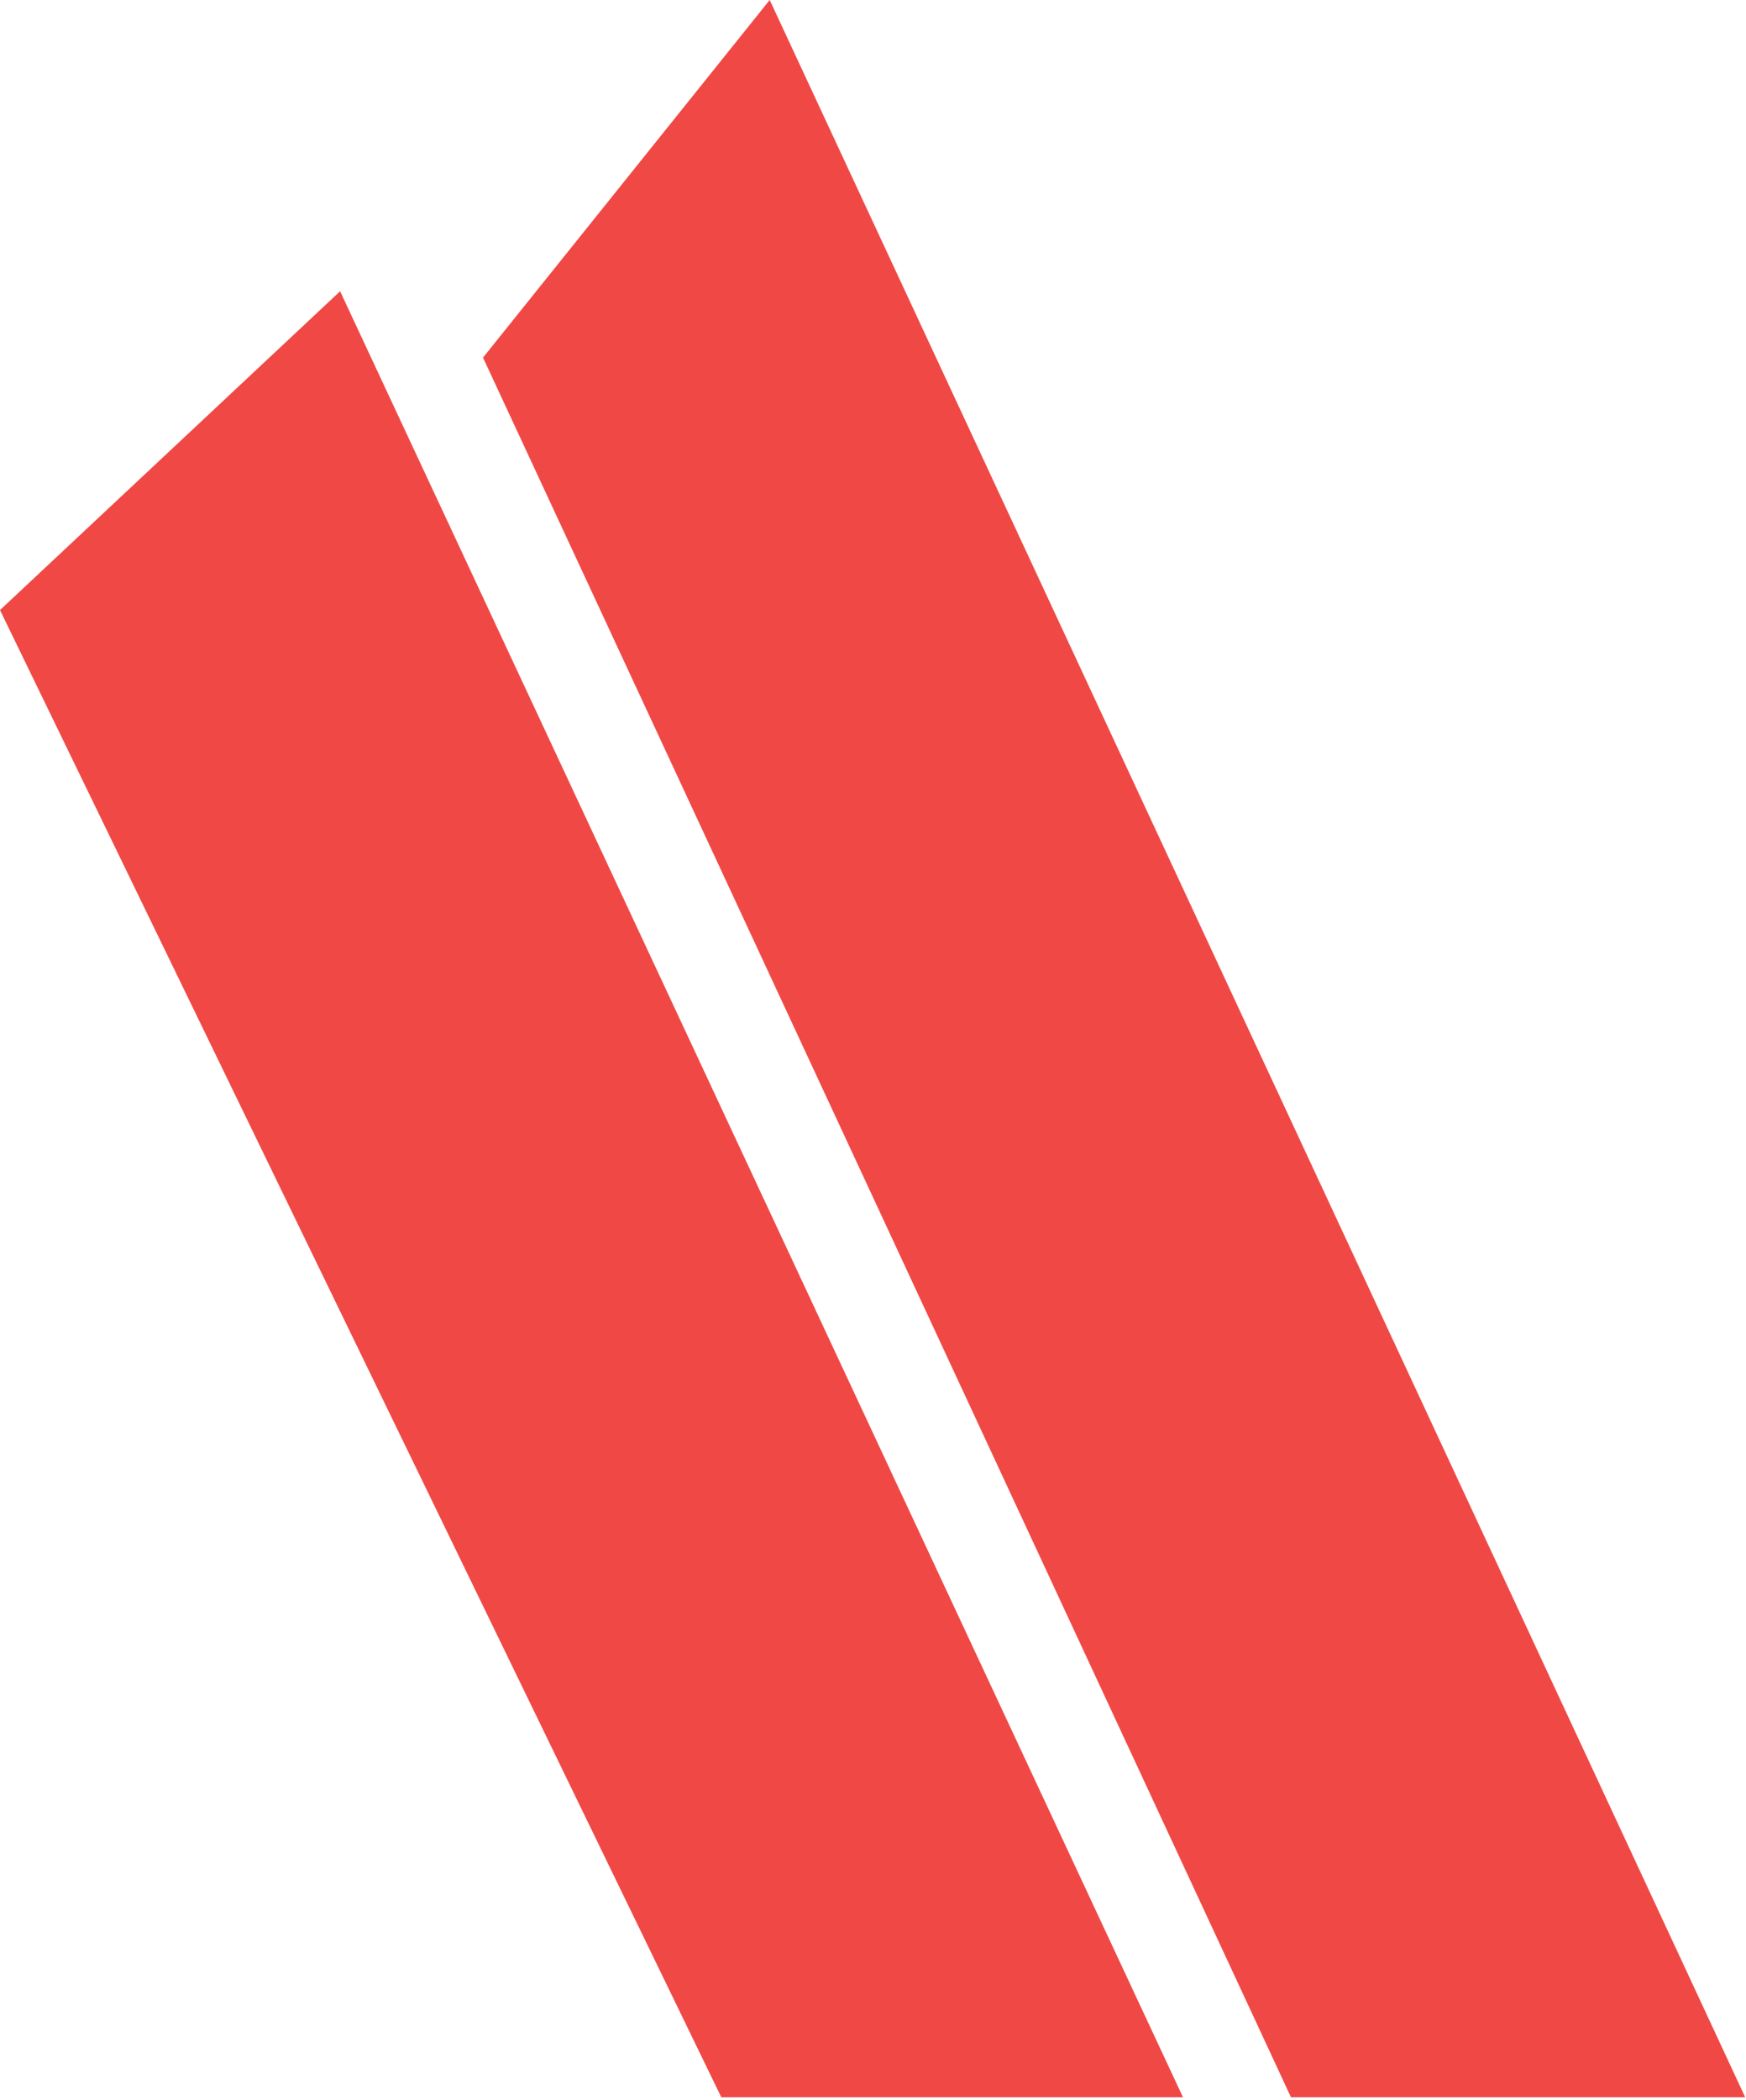
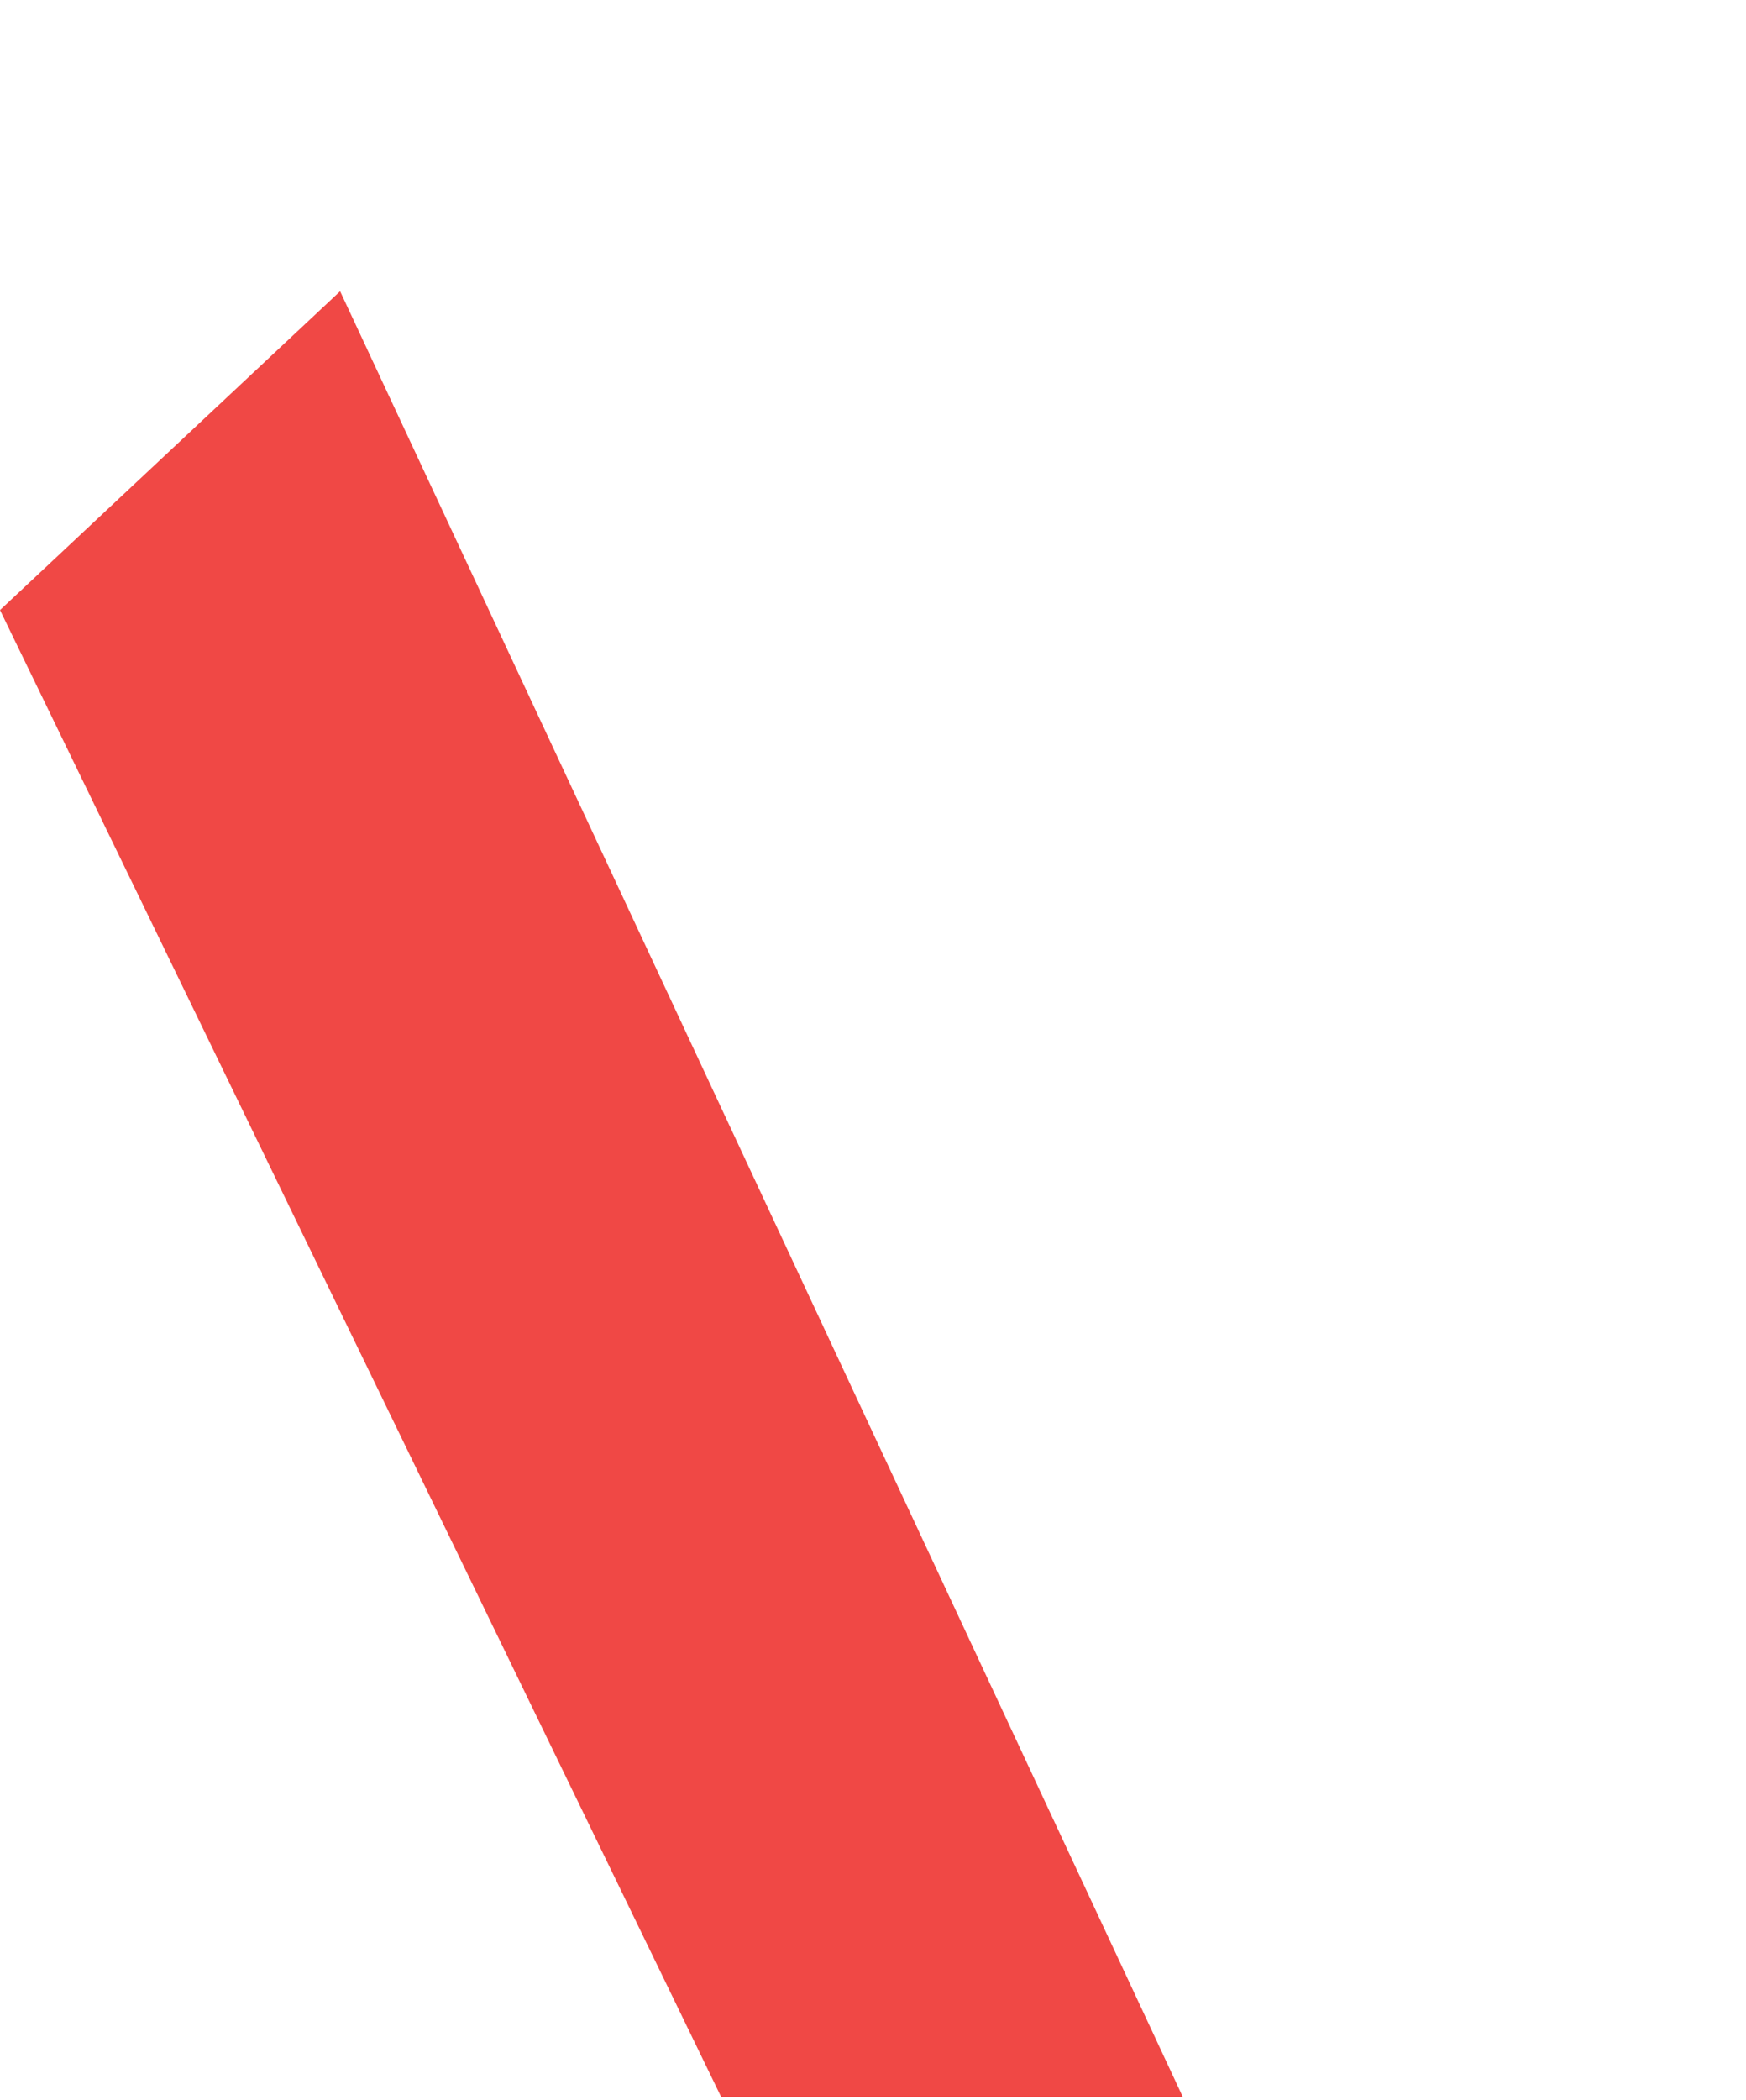
<svg xmlns="http://www.w3.org/2000/svg" fill="none" height="100%" overflow="visible" preserveAspectRatio="none" style="display: block;" viewBox="0 0 203 244" width="100%">
  <g id="Kayo">
-     <path d="M56.158 41.552L150.094 243.685H202.905L89.49 0L56.158 41.552Z" fill="#F04845" />
    <path d="M83.862 243.686H137.539L39.543 33.842L0 70.886L83.862 243.686Z" fill="#F04845" />
  </g>
</svg>